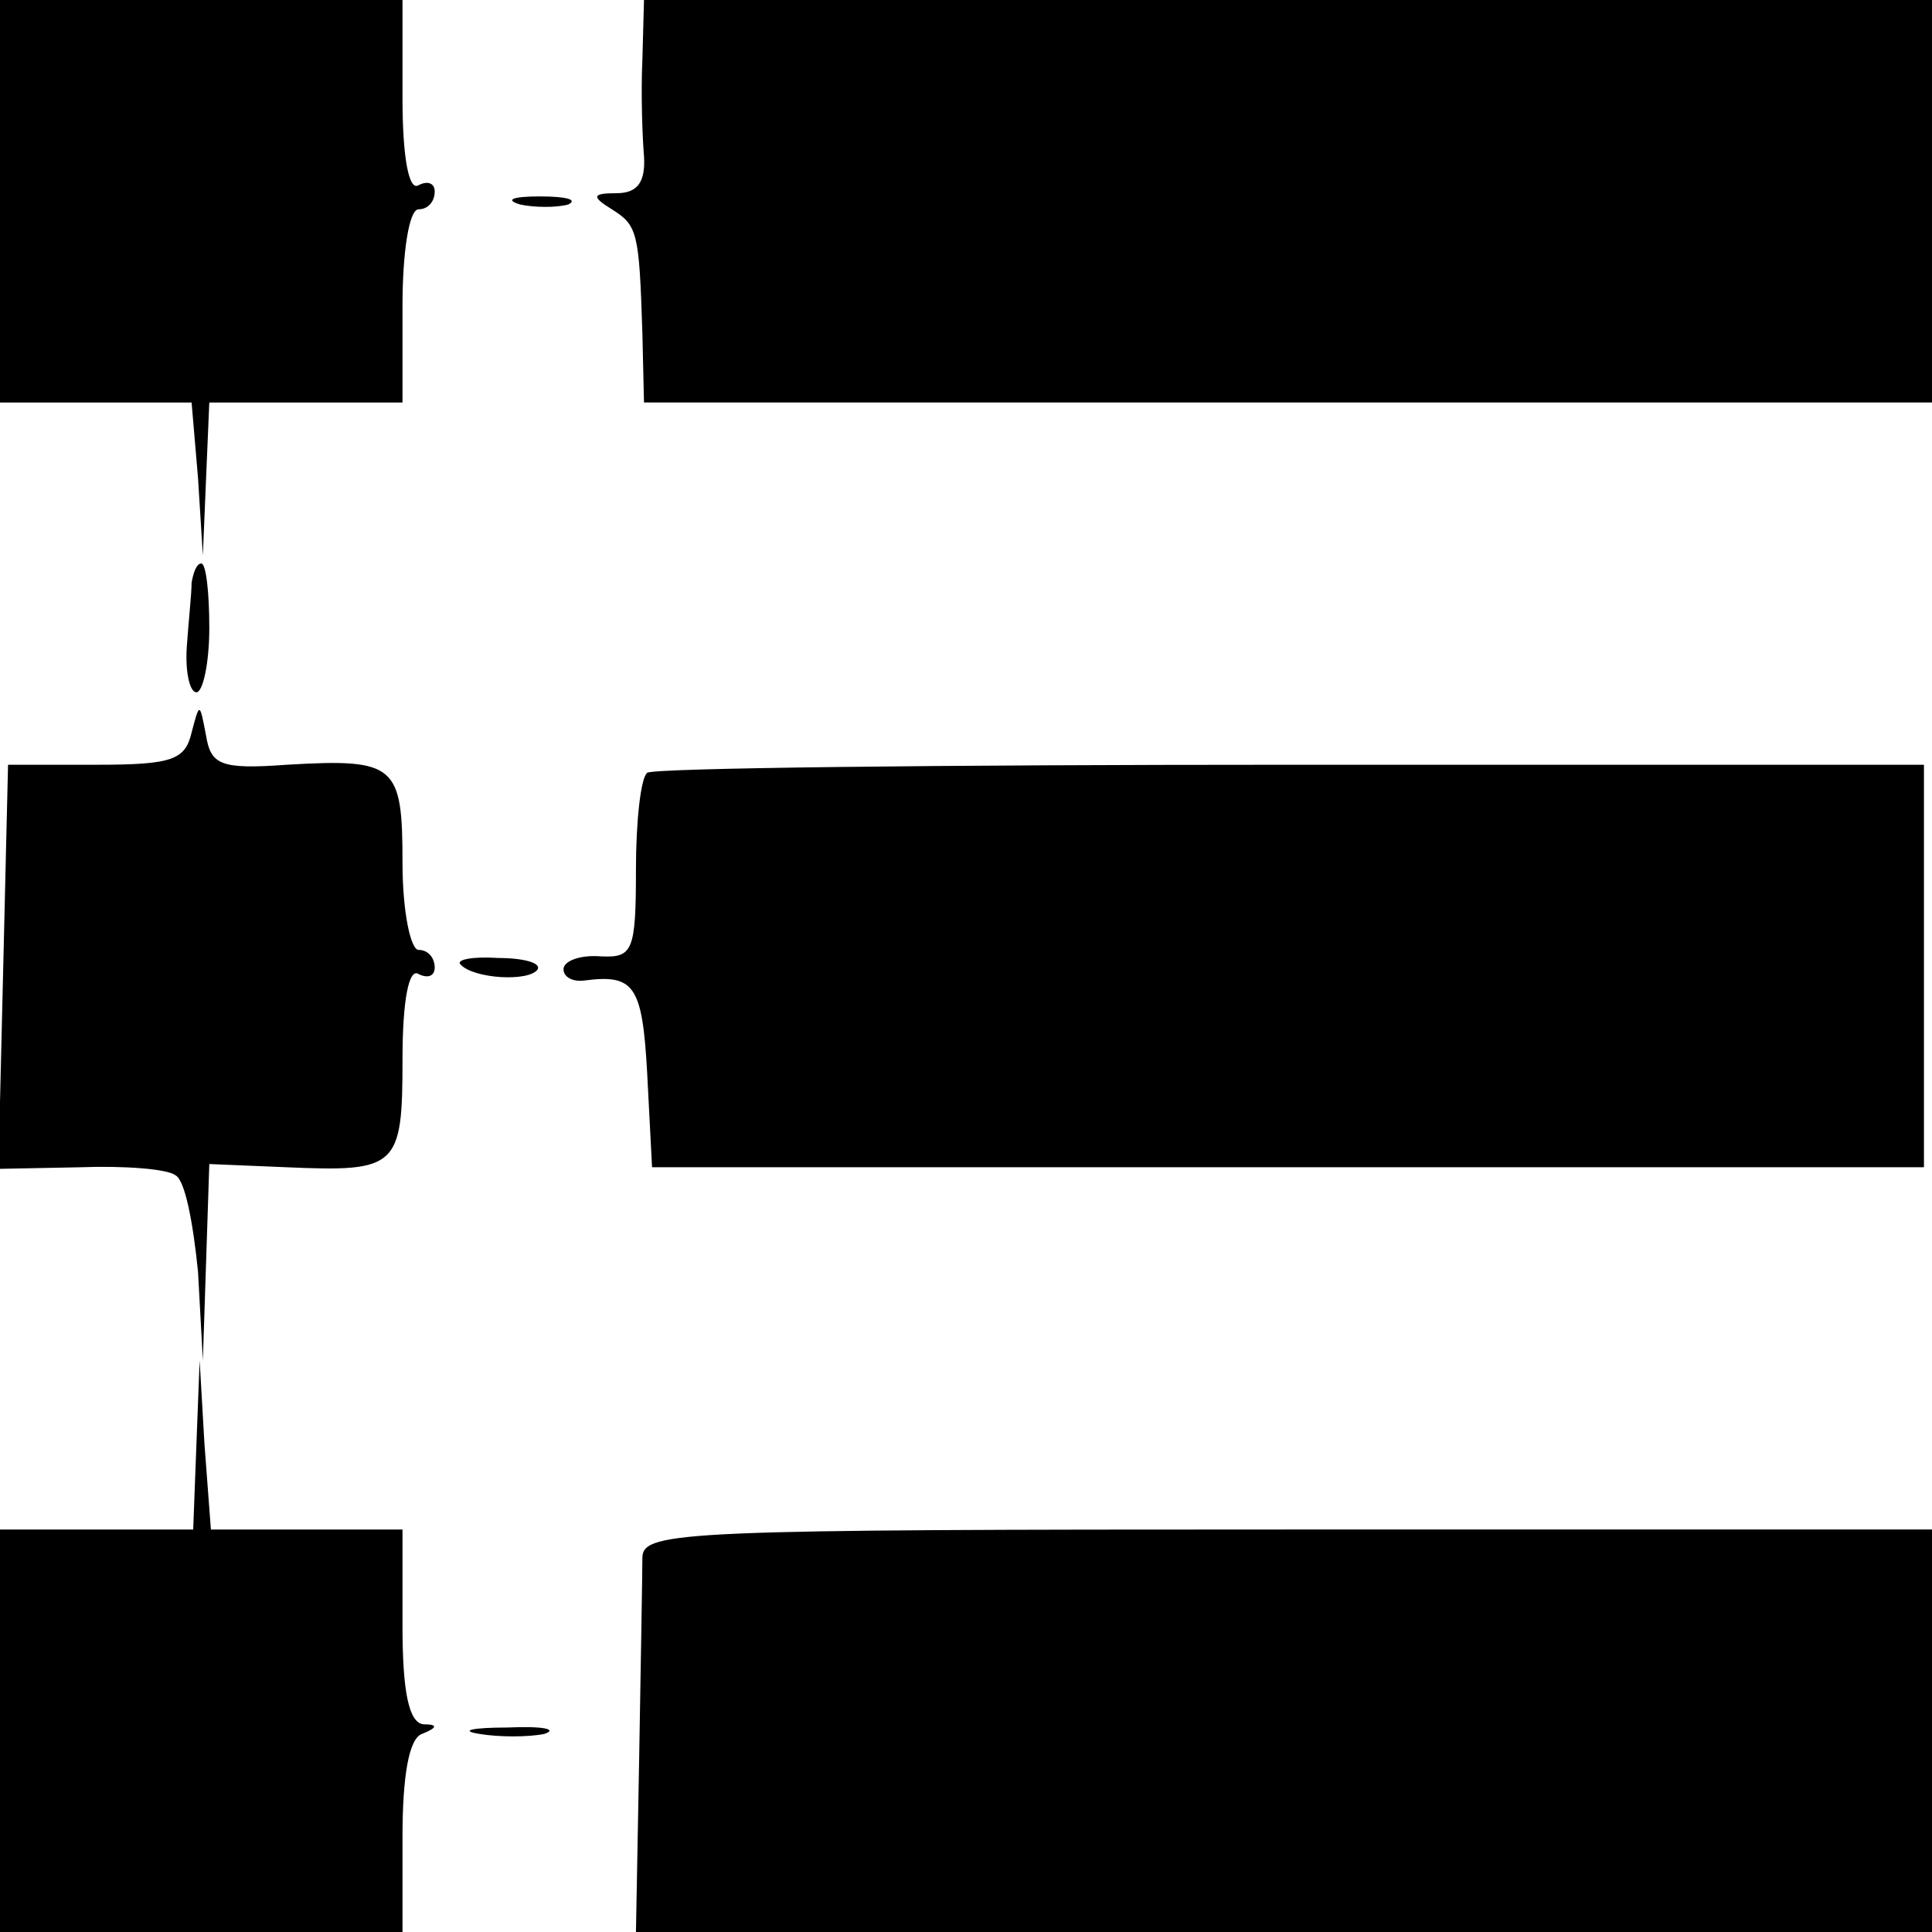
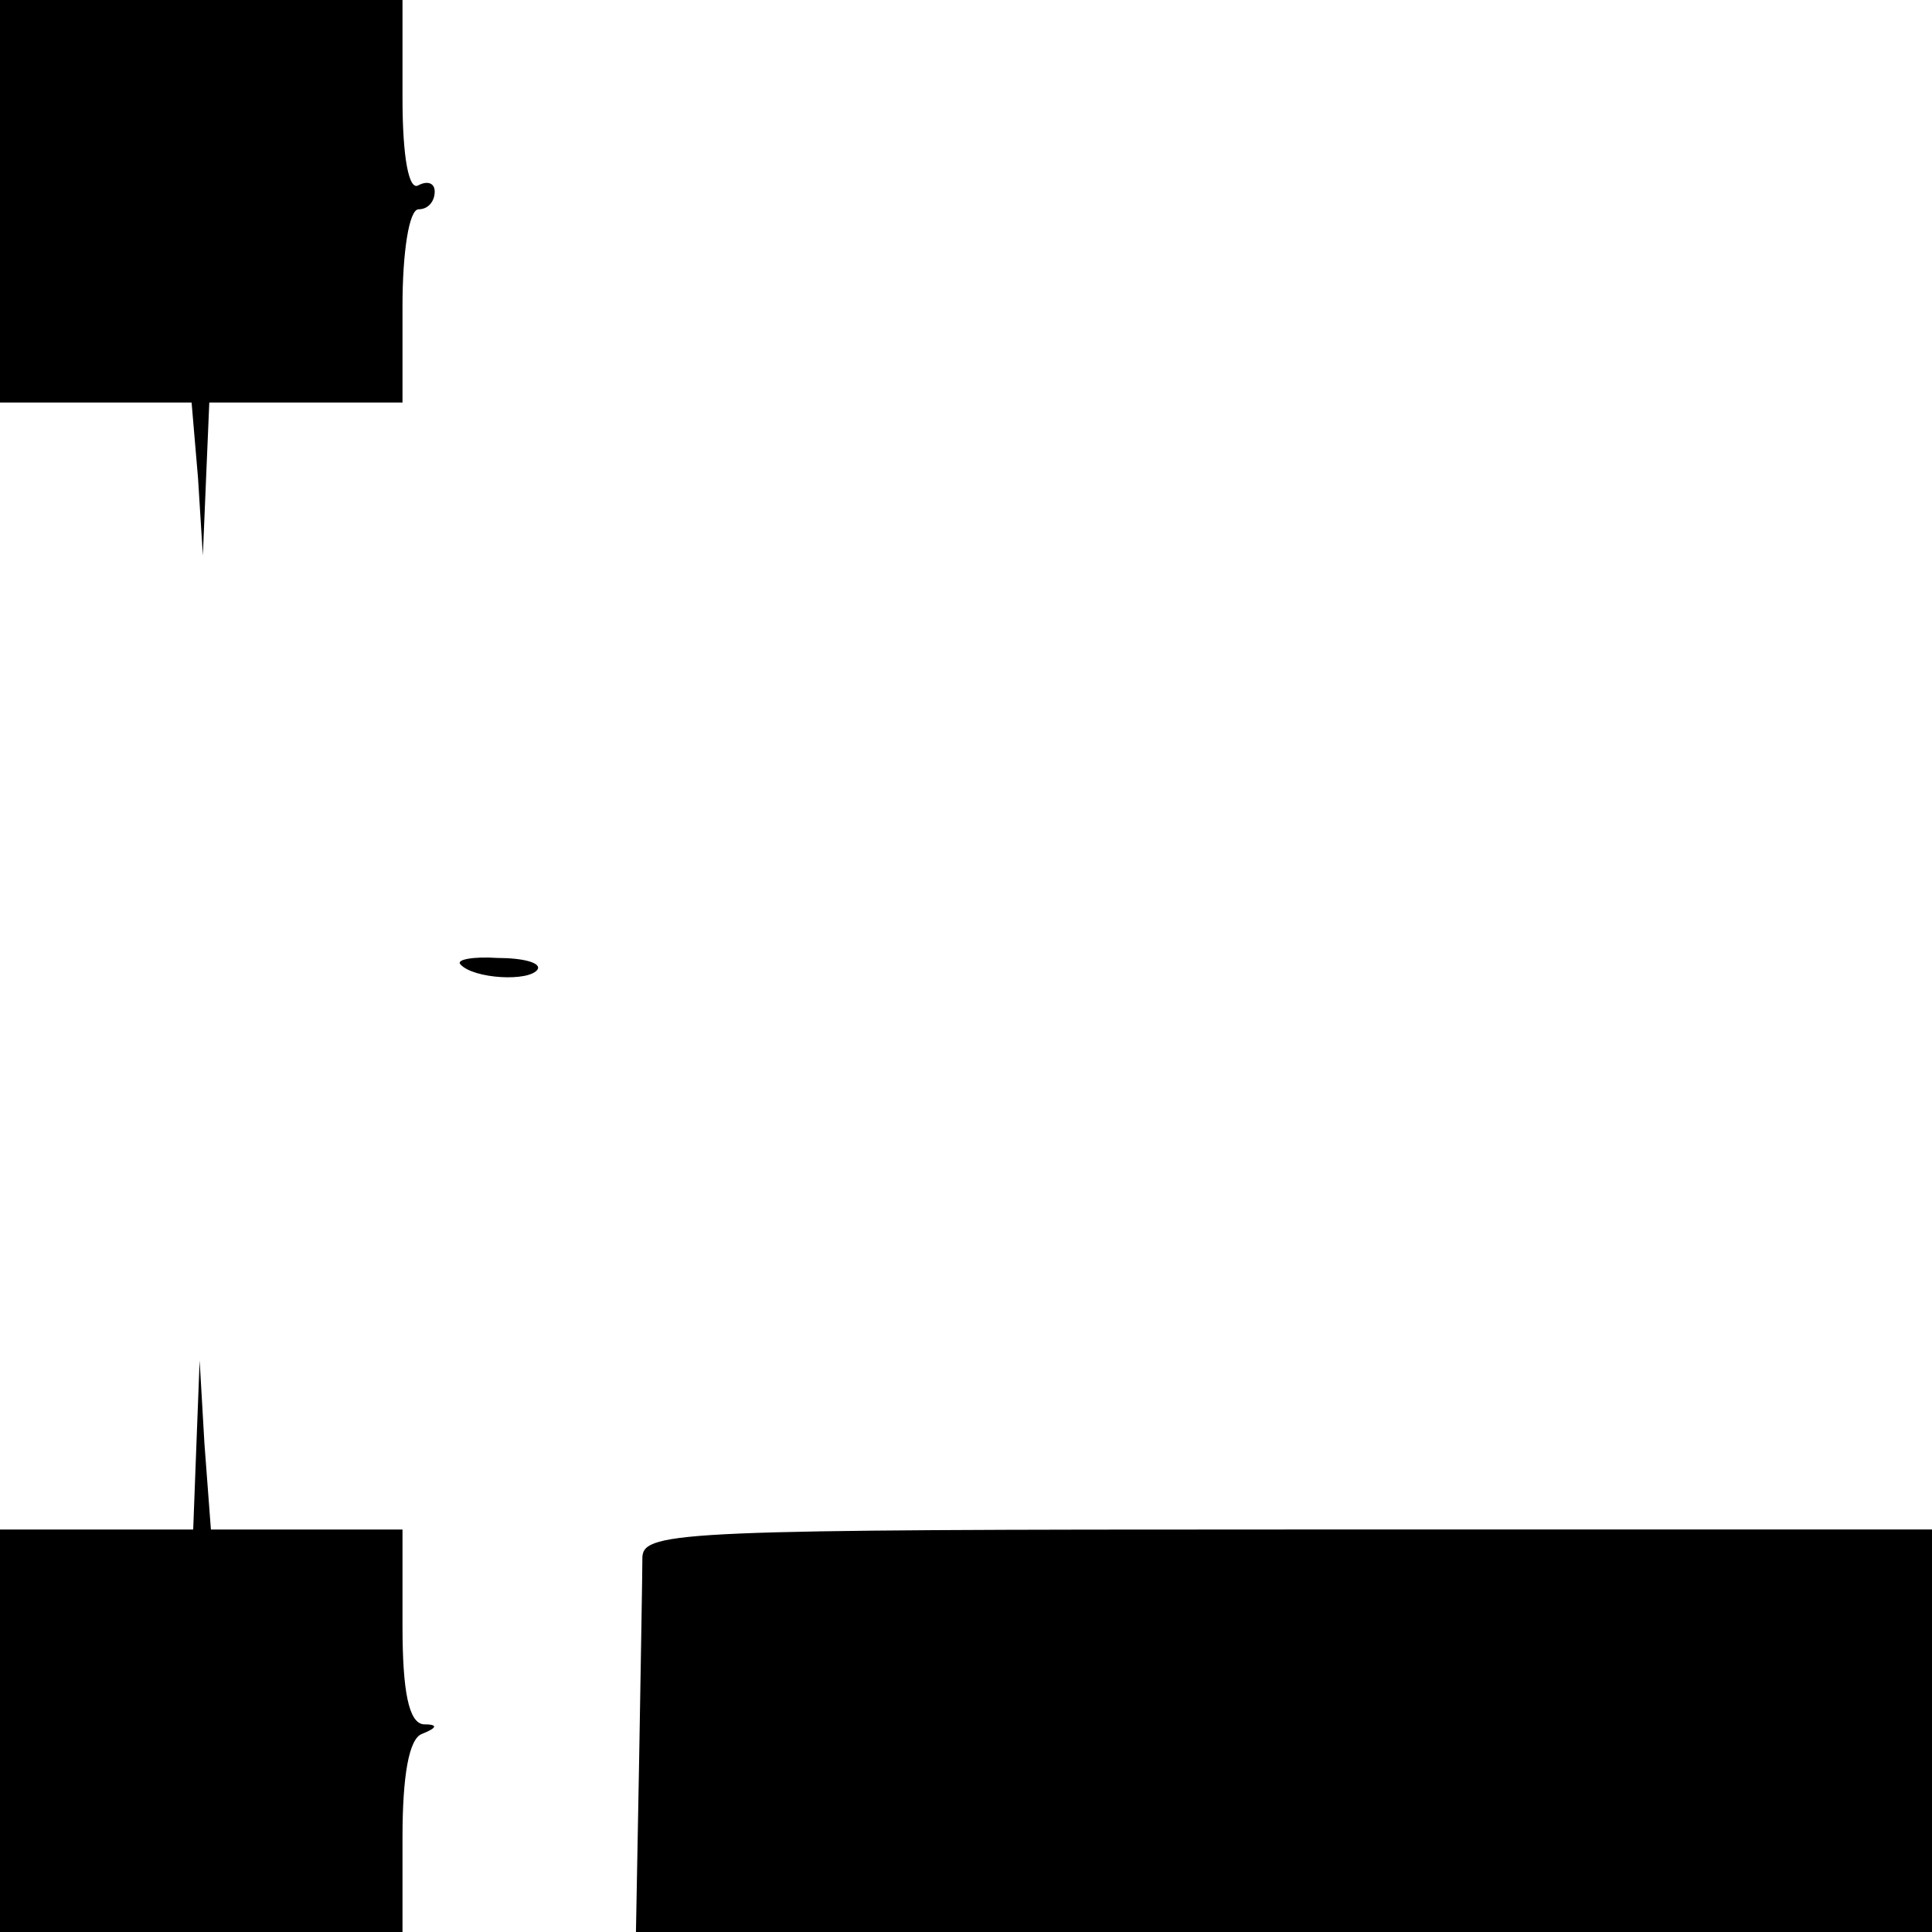
<svg xmlns="http://www.w3.org/2000/svg" version="1.0" width="120pt" height="120pt" viewBox="0 0 120 120" preserveAspectRatio="xMidYMid meet">
  <g transform="translate(0,120) scale(0.1,-0.1)" fill="#000000" stroke="none">
    <path d="M0 1075 l0 -125 59 0 60 0 4 -47 3 -48 2 48 2 47 60 0 60 0 0 60 c0 33 4 60 10 60 6 0 10 5 10 11 0 5 -4 7 -10 4 -6 -4 -10 17 -10 54 l0 61 -125 0 -125 0 0 -125z" />
-     <path d="M399 1163 c-1 -21 0 -48 1 -60 1 -16 -4 -23 -17 -23 -15 0 -16 -2 -3 -10 16 -10 17 -14 19 -77 l1 -43 400 0 400 0 0 125 0 125 -400 0 -400 0 -1 -37z" />
-     <path d="M323 1073 c9 -2 23 -2 30 0 6 3 -1 5 -18 5 -16 0 -22 -2 -12 -5z" />
-     <path d="M119 838 c0 -7 -2 -25 -3 -40 -1 -16 2 -28 6 -28 4 0 8 18 8 40 0 22 -2 40 -5 40 -3 0 -5 -6 -6 -12z" />
-     <path d="M119 745 c-4 -17 -12 -20 -59 -20 l-55 0 -3 -126 -3 -125 51 1 c27 1 54 -1 59 -5 6 -3 11 -30 14 -60 l3 -55 2 61 2 61 48 -2 c69 -3 72 0 72 67 0 37 4 57 10 53 6 -3 10 -1 10 4 0 6 -4 11 -10 11 -5 0 -10 24 -10 54 0 61 -4 65 -72 61 -41 -3 -47 0 -50 18 -4 21 -4 21 -9 2z" />
-     <path d="M402 720 c-4 -3 -7 -30 -7 -60 0 -51 -2 -55 -22 -54 -13 1 -23 -3 -23 -8 0 -5 6 -8 13 -7 31 4 36 -3 39 -58 l3 -58 395 0 395 0 0 125 0 125 -393 0 c-217 0 -397 -2 -400 -5z" />
    <path d="M286 601 c8 -9 43 -11 48 -3 2 4 -9 7 -25 7 -15 1 -26 -1 -23 -4z" />
    <path d="M122 303 l-2 -53 -60 0 -60 0 0 -125 0 -125 125 0 125 0 0 59 c0 38 4 61 12 64 10 4 10 6 1 6 -9 1 -13 20 -13 61 l0 60 -59 0 -60 0 -4 53 -3 52 -2 -52z" />
    <path d="M399 233 c0 -10 -1 -66 -2 -125 l-2 -108 403 0 402 0 0 125 0 125 -400 0 c-374 0 -400 -1 -401 -17z" />
-     <path d="M298 123 c12 -2 30 -2 40 0 9 3 -1 5 -23 4 -22 0 -30 -2 -17 -4z" />
+     <path d="M298 123 z" />
  </g>
</svg>